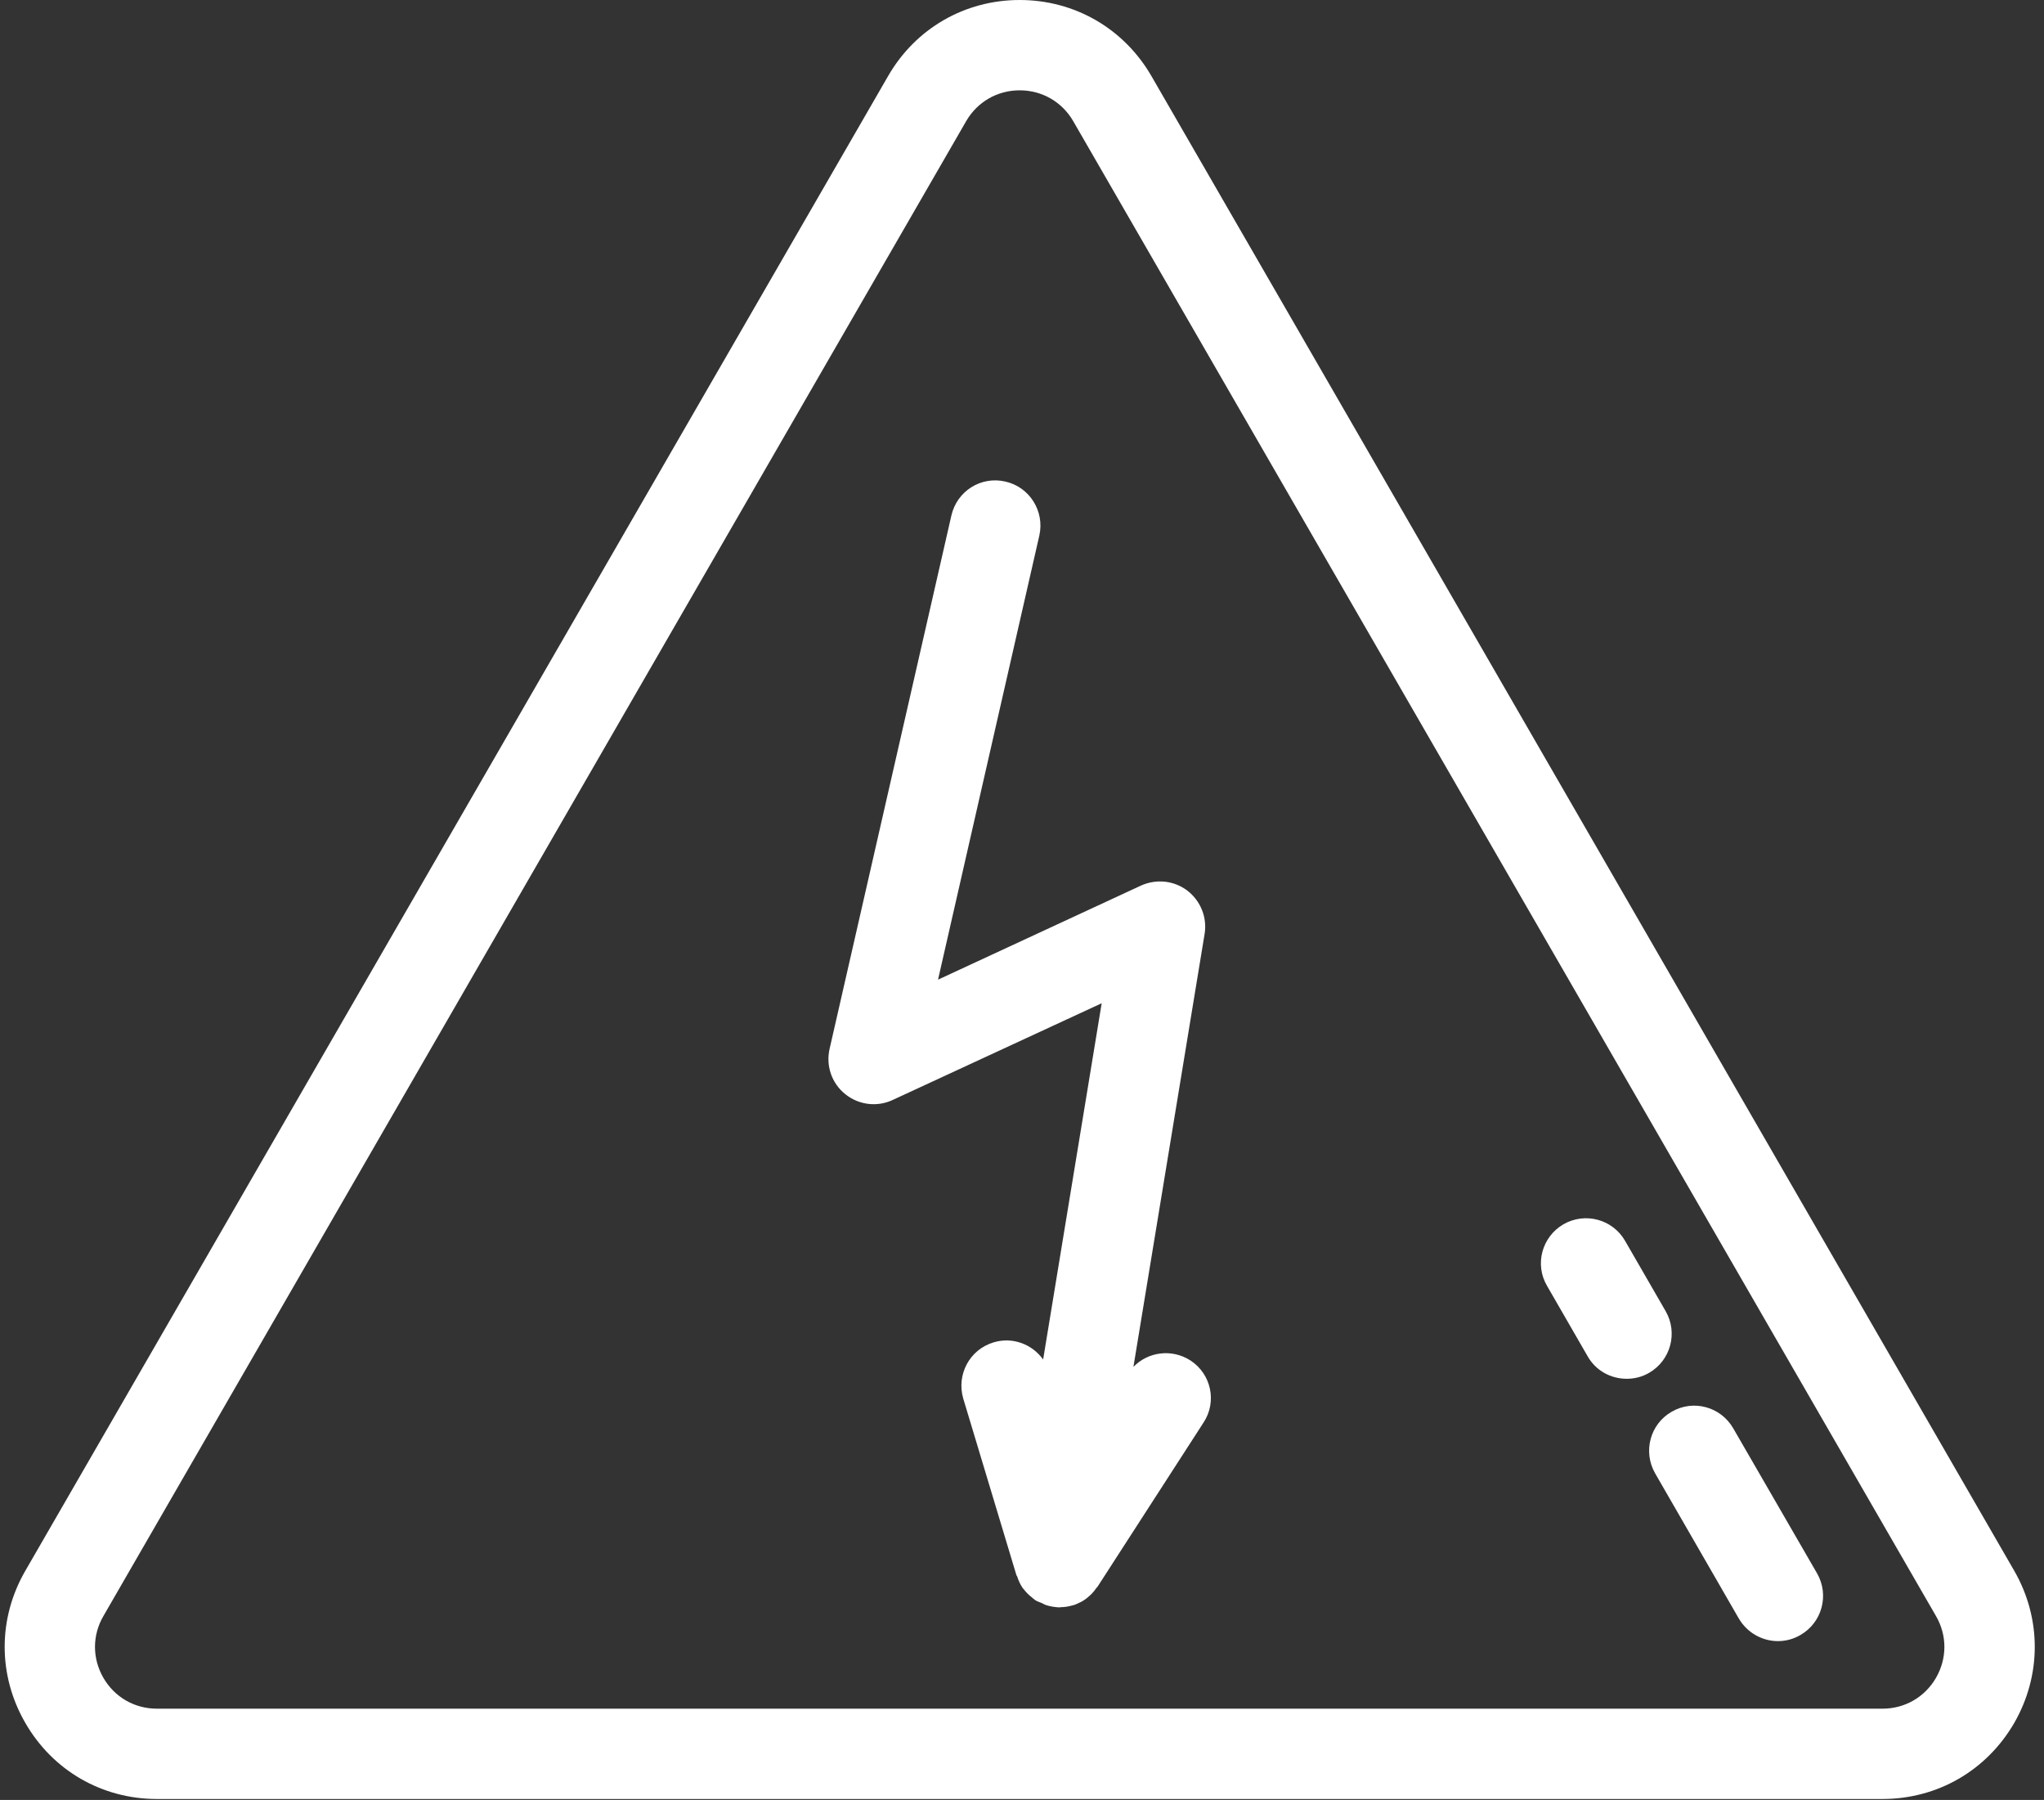
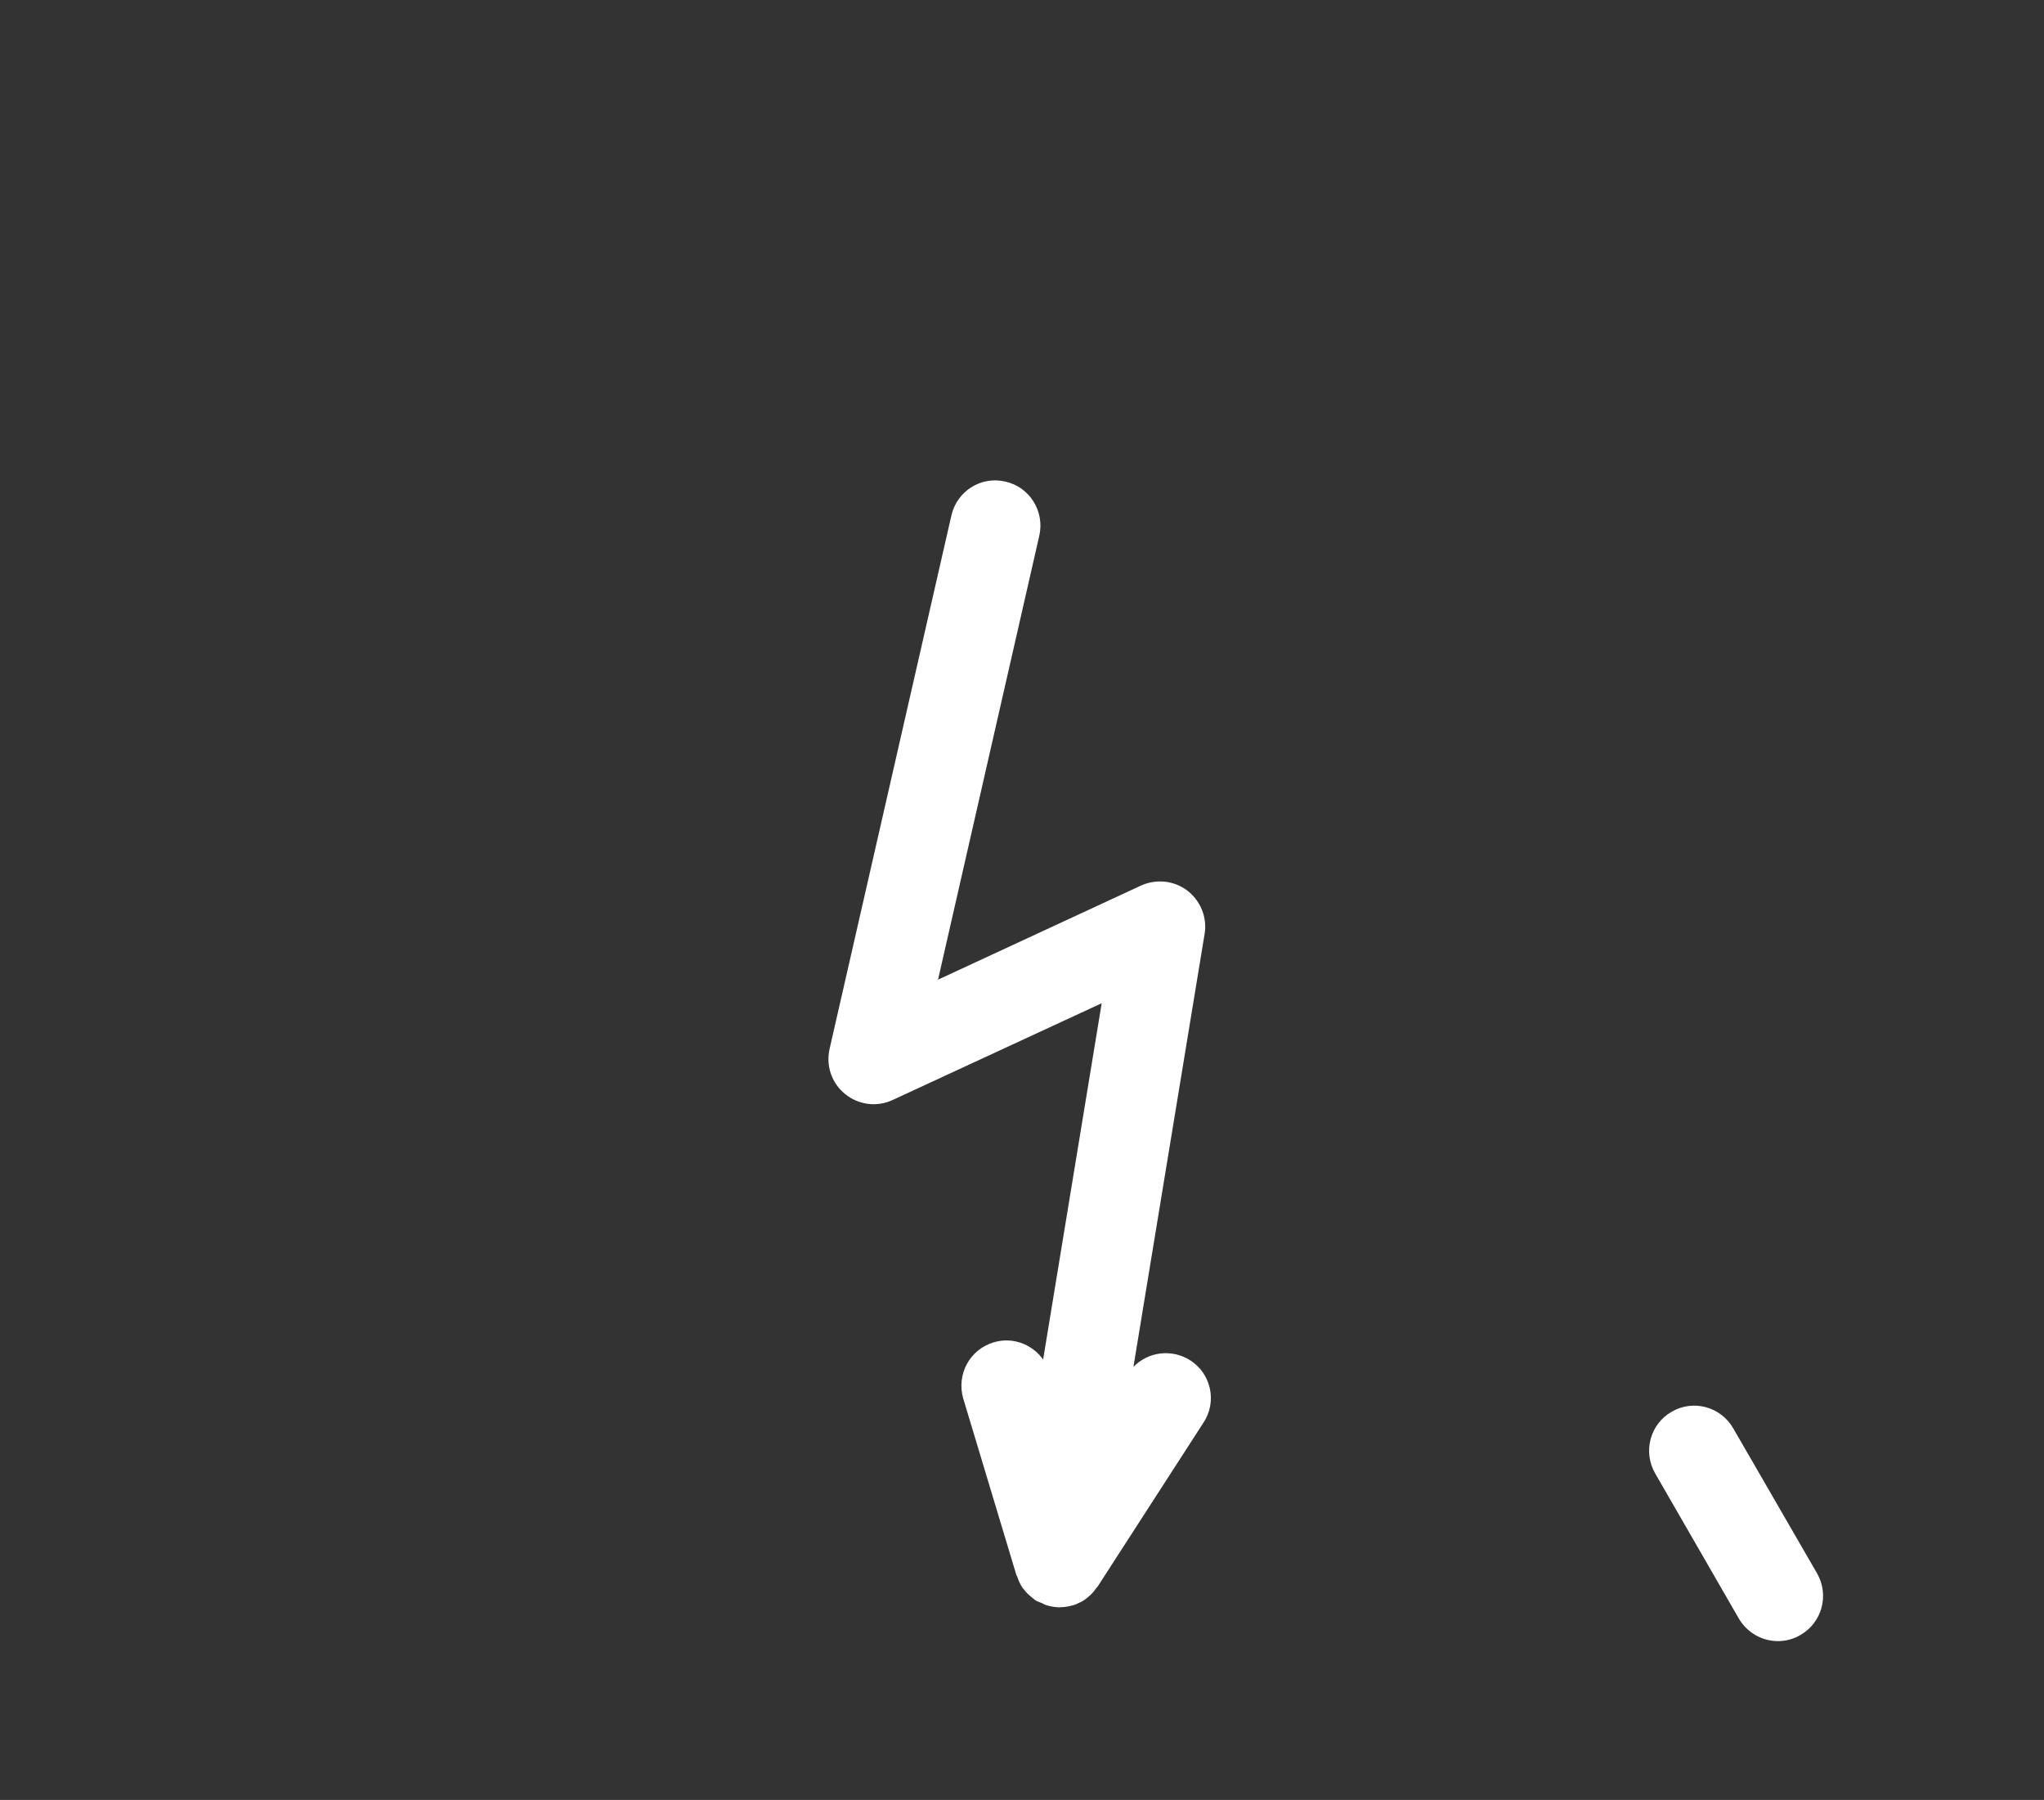
<svg xmlns="http://www.w3.org/2000/svg" fill="#000000" height="39" preserveAspectRatio="xMidYMid meet" version="1" viewBox="-0.1 0.0 44.3 39.0" width="44.3" zoomAndPan="magnify">
  <rect x="-0.1" y="0.0" width="44.3" height="39.0" fill="#333333" stroke="none" />
  <g fill="#ffffff" id="change1_1">
-     <path d="M 41.859 36.355 C 41.617 36.773 41.184 37.023 40.699 37.023 L 3.301 37.023 C 2.816 37.023 2.383 36.773 2.141 36.355 C 1.898 35.934 1.898 35.434 2.141 35.016 L 20.84 2.625 C 21.082 2.207 21.516 1.957 22 1.957 C 22.484 1.957 22.918 2.207 23.16 2.625 L 41.859 35.016 C 42.102 35.434 42.102 35.934 41.859 36.355 Z M 24.855 1.648 C 24.258 0.617 23.191 0 22 0 C 20.809 0 19.742 0.617 19.148 1.648 L 0.449 34.035 C -0.148 35.066 -0.148 36.301 0.449 37.332 C 1.043 38.363 2.109 38.98 3.301 38.98 L 40.699 38.98 C 41.891 38.98 42.957 38.363 43.555 37.332 C 44.148 36.301 44.148 35.066 43.555 34.035 L 24.855 1.648" fill="inherit" />
-     <path d="M 36 28.41 L 35.121 26.887 C 34.852 26.418 34.254 26.258 33.785 26.527 C 33.316 26.801 33.156 27.398 33.43 27.863 L 34.309 29.387 C 34.488 29.703 34.816 29.875 35.156 29.875 C 35.32 29.875 35.488 29.836 35.641 29.746 C 36.109 29.477 36.27 28.879 36 28.41" fill="inherit" />
    <path d="M 37.465 30.949 C 37.195 30.48 36.598 30.316 36.129 30.59 C 35.66 30.859 35.504 31.457 35.773 31.926 L 37.586 35.07 C 37.77 35.383 38.098 35.559 38.434 35.559 C 38.602 35.559 38.77 35.516 38.922 35.426 C 39.391 35.156 39.551 34.559 39.281 34.09 L 37.465 30.949" fill="inherit" />
    <path d="M 25.699 29.477 C 25.297 29.219 24.781 29.289 24.465 29.617 L 26.008 20.234 C 26.066 19.879 25.922 19.52 25.633 19.297 C 25.344 19.078 24.961 19.039 24.629 19.188 L 20.23 21.227 L 22.426 11.602 C 22.543 11.078 22.215 10.551 21.688 10.434 C 21.16 10.312 20.641 10.641 20.52 11.168 L 17.879 22.73 C 17.797 23.094 17.926 23.473 18.219 23.707 C 18.508 23.941 18.906 23.992 19.242 23.836 L 23.777 21.738 L 22.508 29.457 C 22.27 29.125 21.844 28.961 21.434 29.086 C 20.914 29.242 20.625 29.785 20.777 30.305 L 21.93 34.133 C 21.934 34.141 21.941 34.148 21.945 34.156 C 21.973 34.246 22.012 34.332 22.066 34.41 C 22.074 34.422 22.082 34.426 22.09 34.438 C 22.137 34.5 22.195 34.559 22.266 34.613 C 22.277 34.625 22.293 34.637 22.309 34.648 C 22.32 34.656 22.328 34.664 22.336 34.672 C 22.383 34.699 22.43 34.715 22.477 34.734 C 22.512 34.75 22.543 34.77 22.578 34.781 C 22.668 34.809 22.766 34.824 22.859 34.828 C 22.859 34.828 22.863 34.828 22.867 34.828 C 22.871 34.828 22.875 34.828 22.879 34.824 C 22.961 34.824 23.047 34.812 23.129 34.789 C 23.133 34.785 23.141 34.789 23.148 34.785 C 23.203 34.77 23.258 34.746 23.309 34.719 C 23.316 34.715 23.32 34.715 23.328 34.711 C 23.395 34.676 23.453 34.633 23.508 34.582 C 23.523 34.57 23.539 34.555 23.555 34.539 C 23.594 34.5 23.629 34.457 23.66 34.41 C 23.668 34.398 23.68 34.391 23.688 34.379 L 25.984 30.824 C 26.281 30.375 26.152 29.77 25.699 29.477" fill="inherit" />
  </g>
</svg>